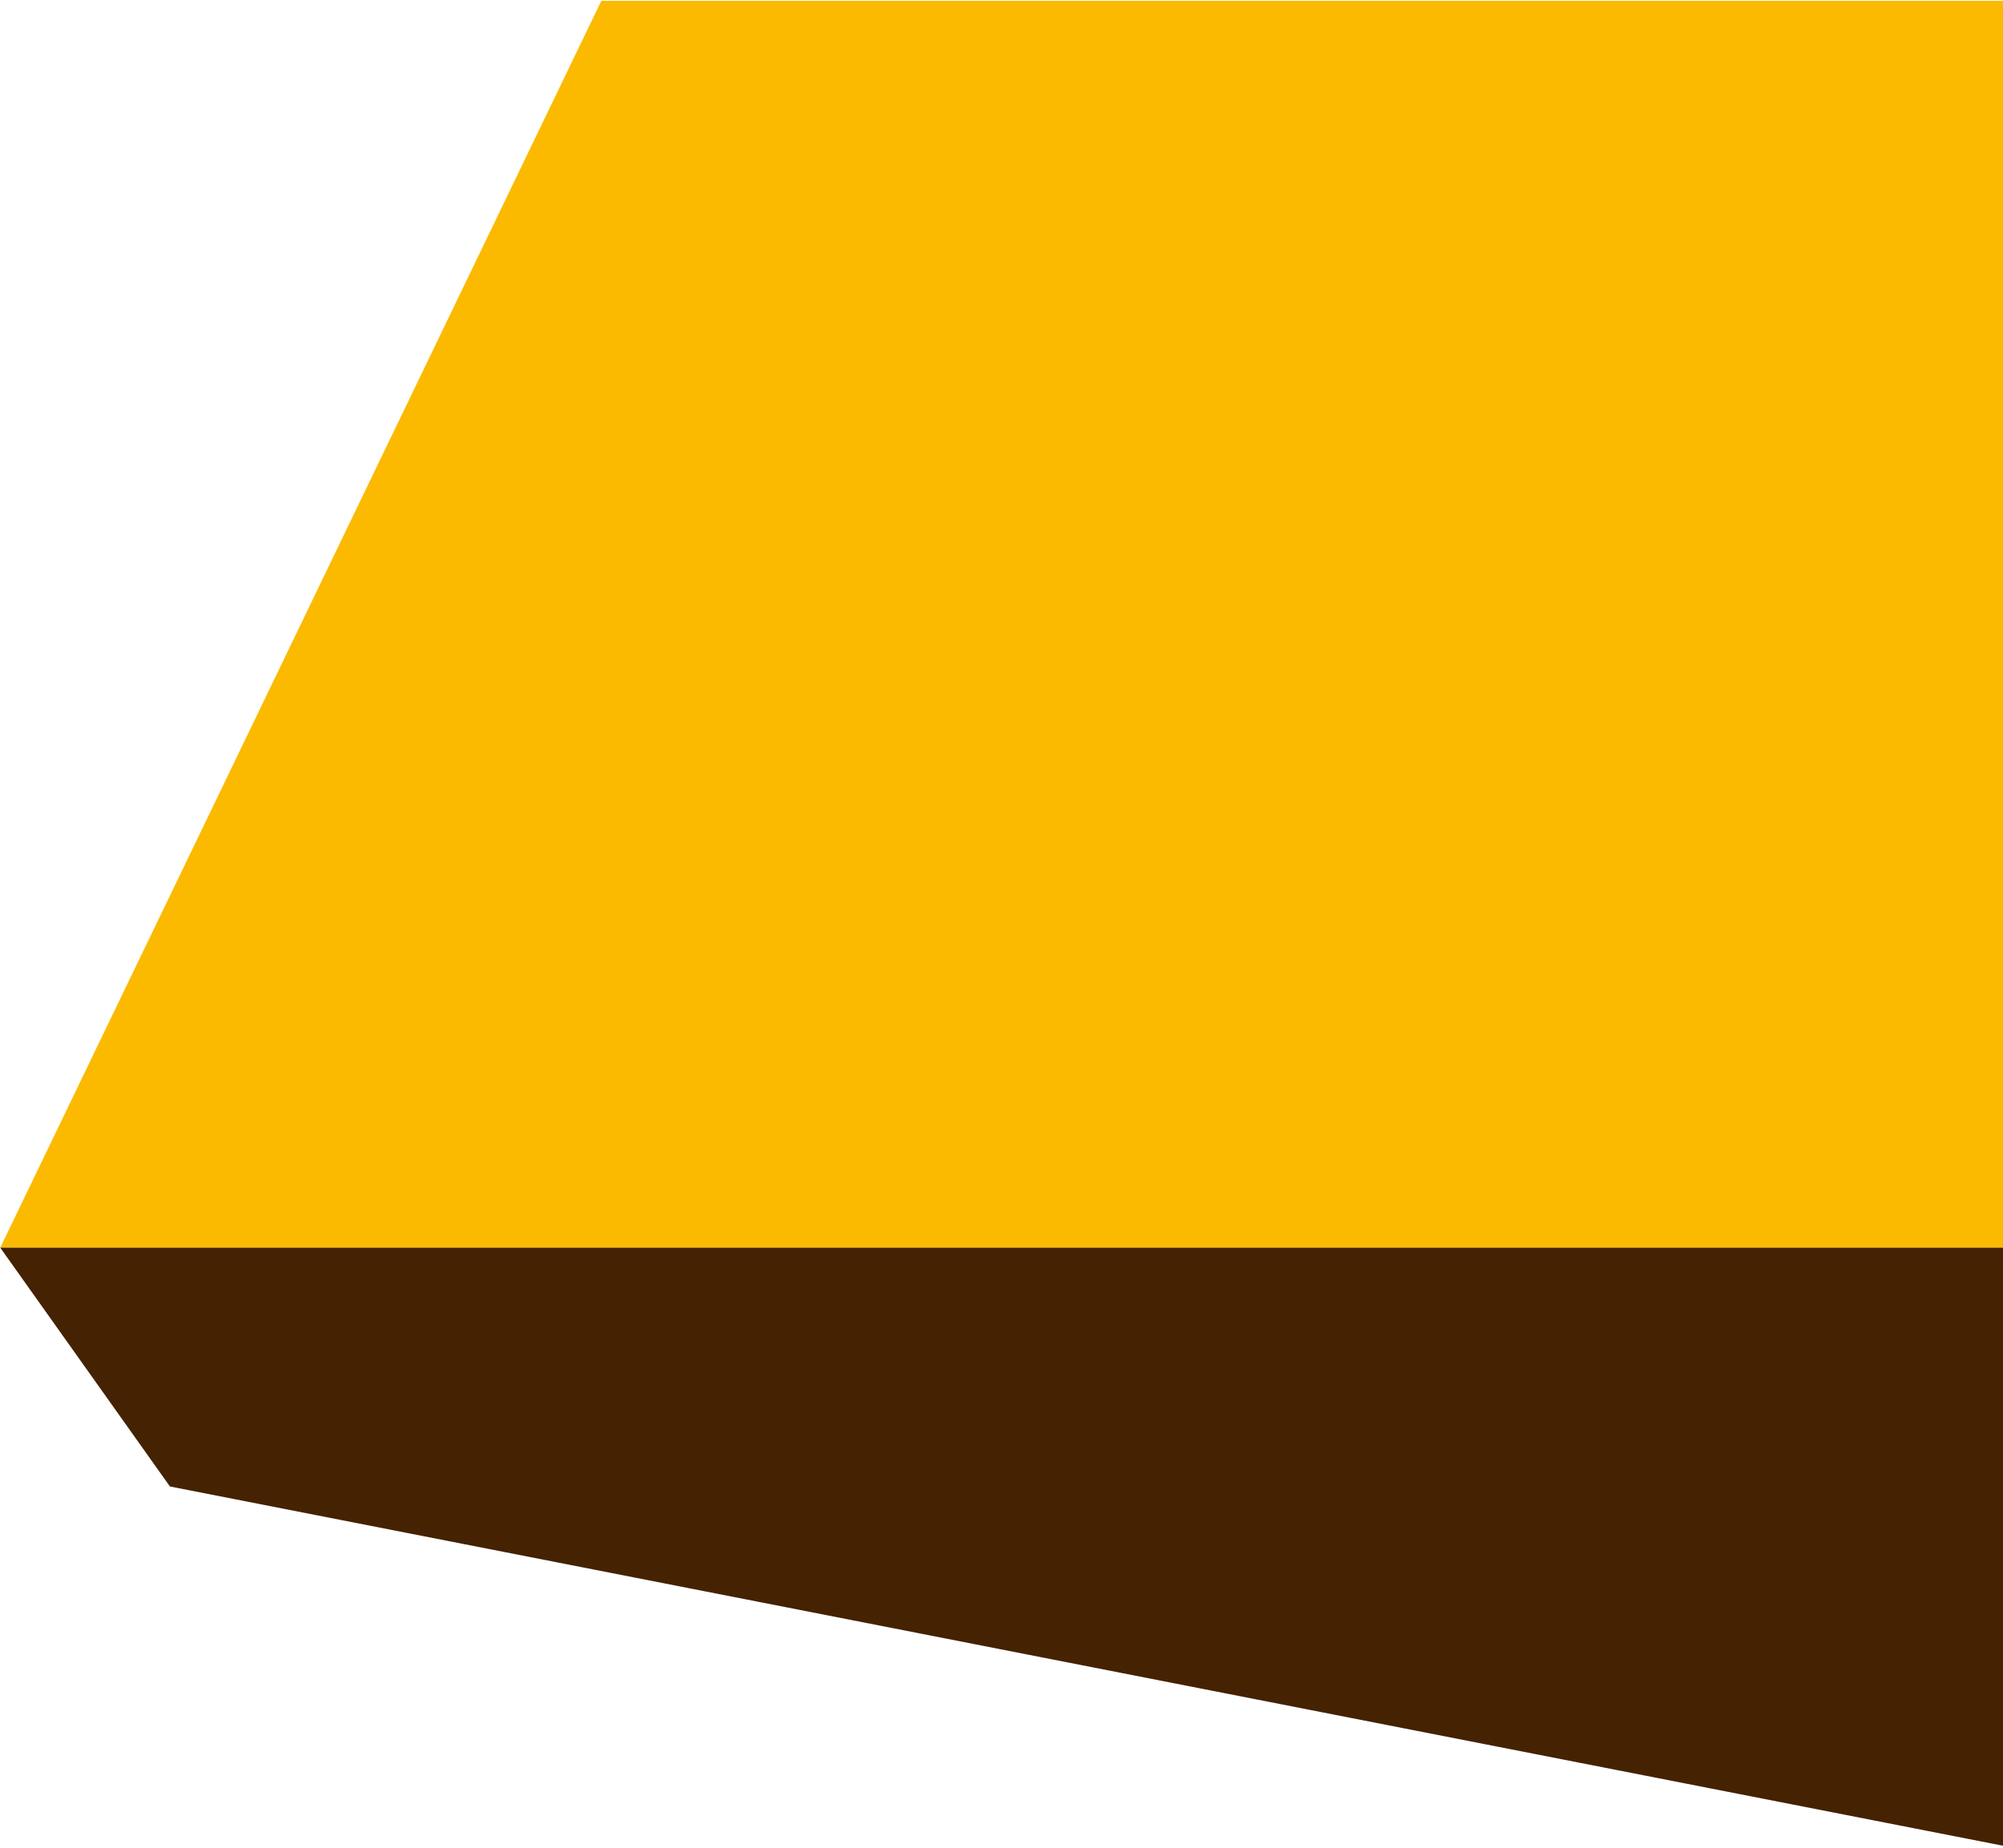
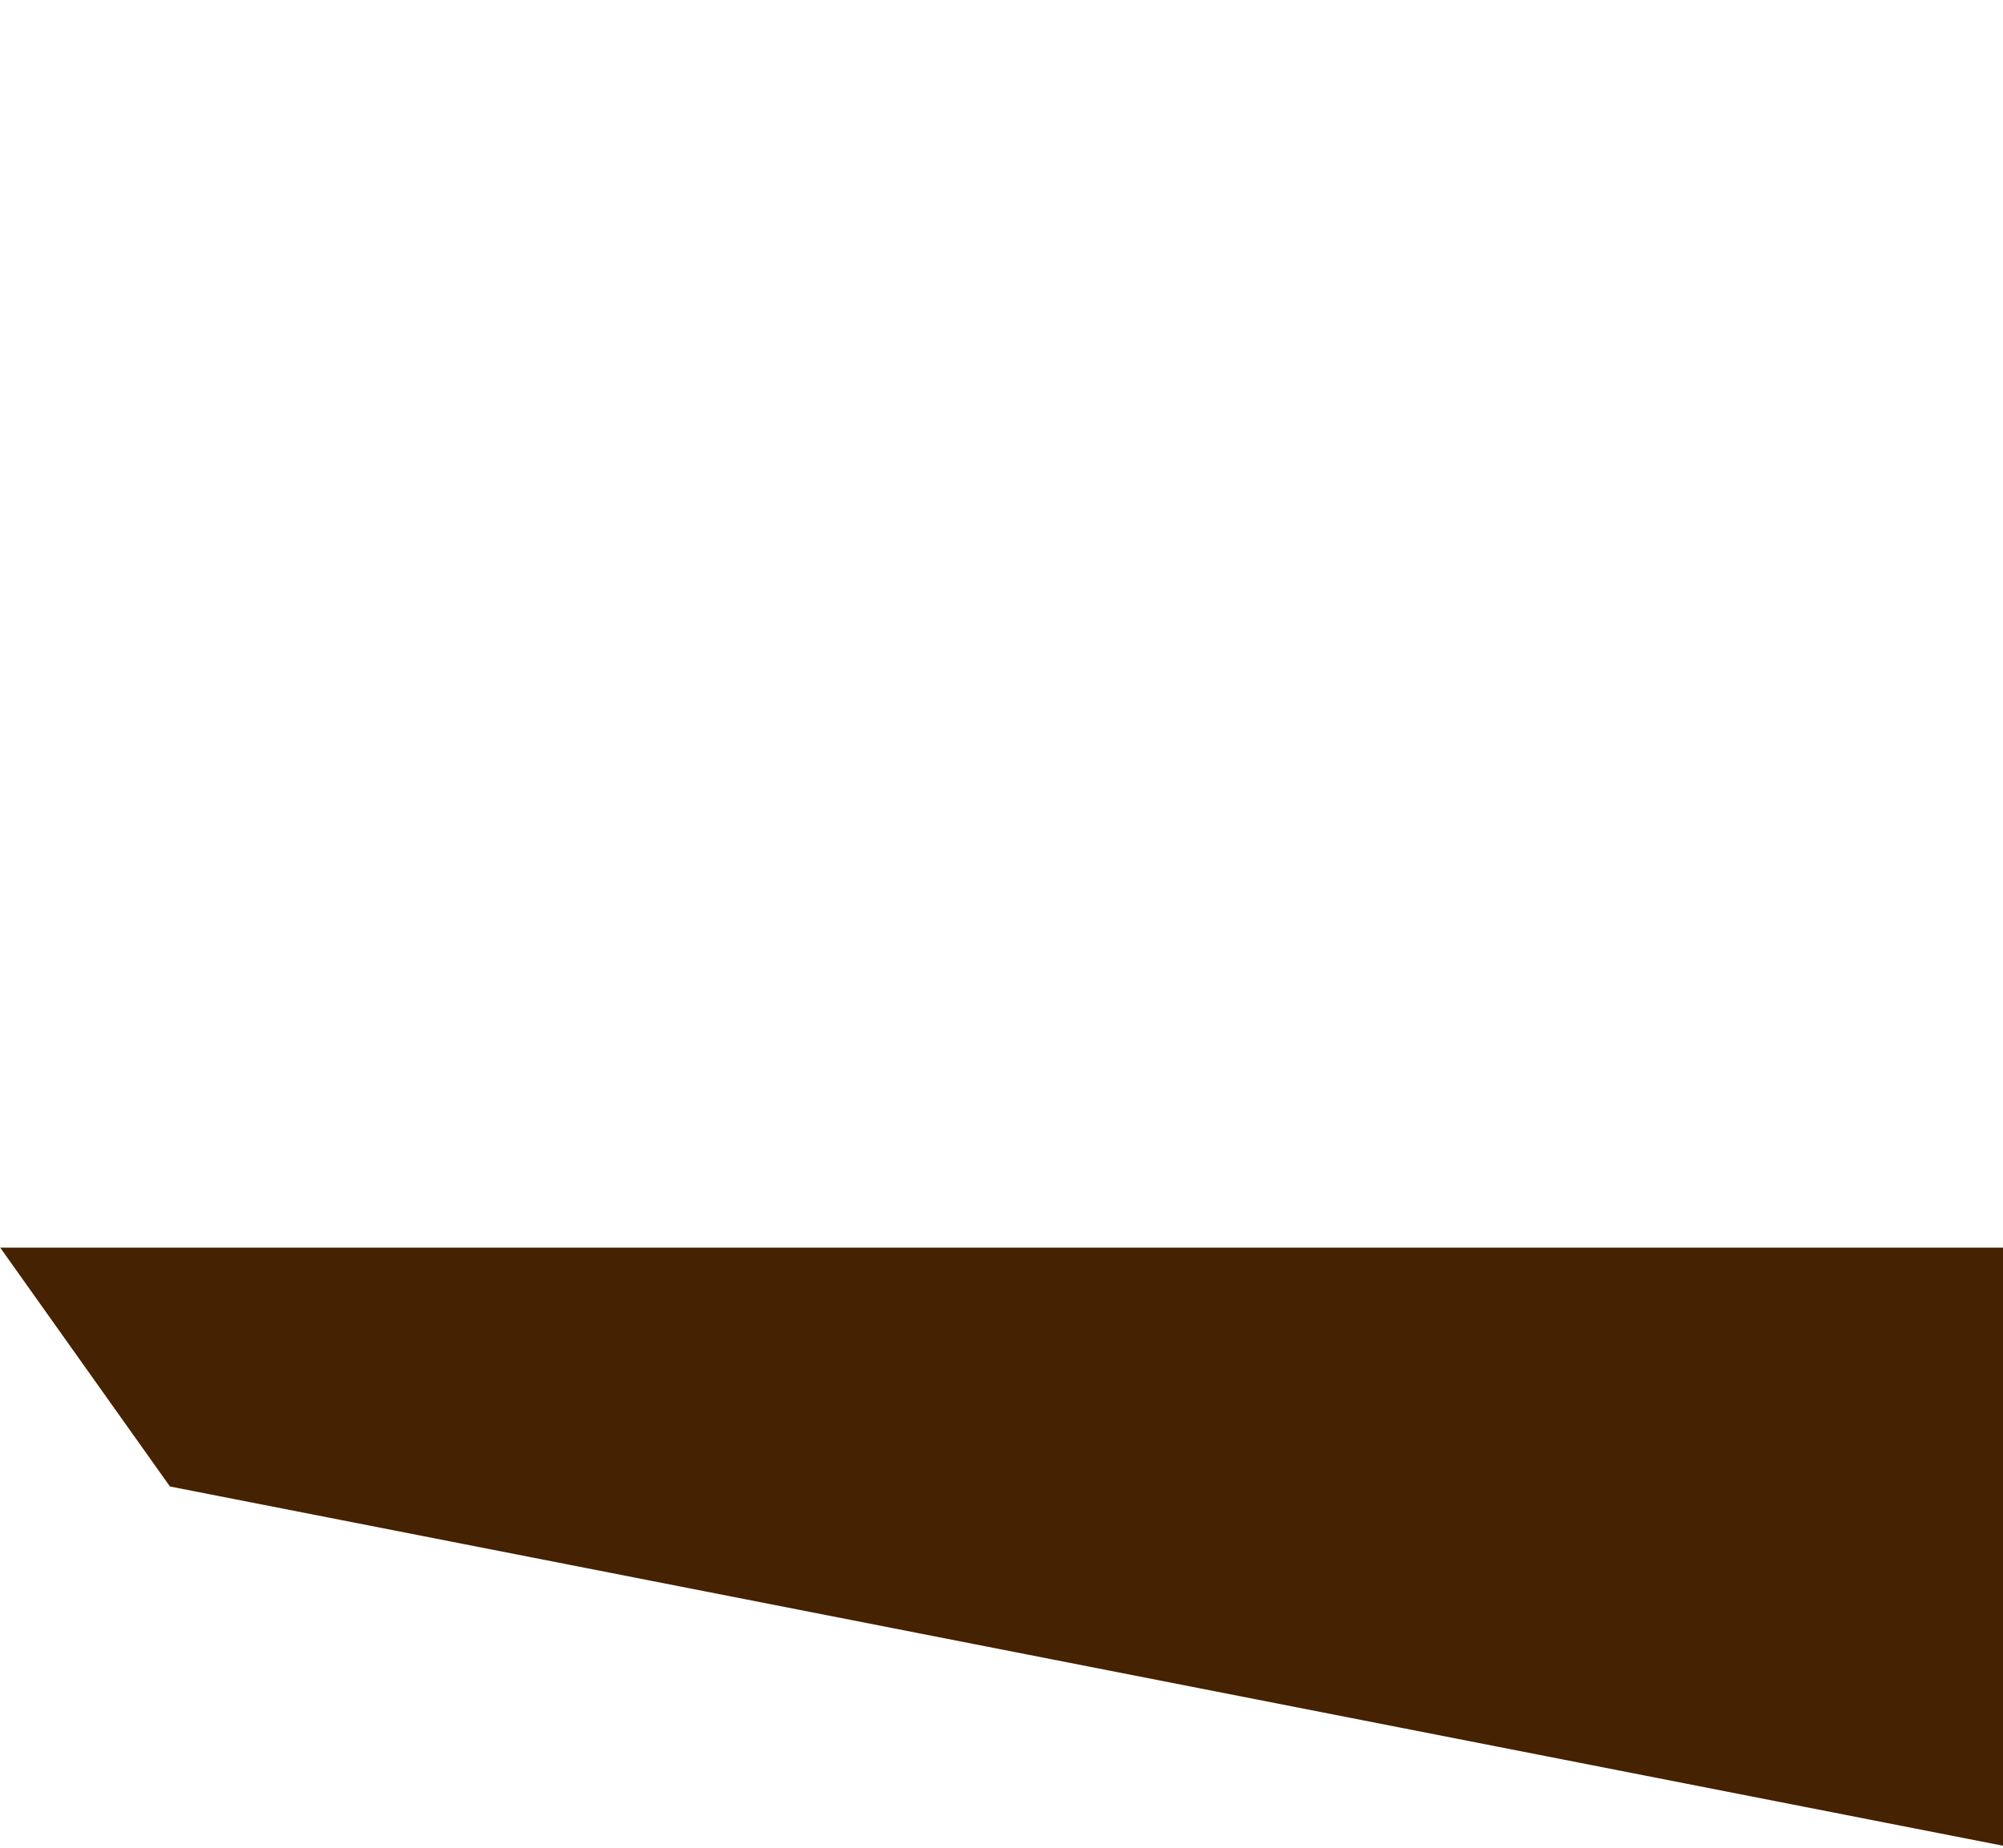
<svg xmlns="http://www.w3.org/2000/svg" width="661" height="610" viewBox="0 0 661 610" fill="none">
-   <path d="M198.447 0.264H661V411.818H0.079L198.447 0.264Z" fill="#FBBA00" />
  <path d="M56.082 490.645L661 609.222V411.82H0.079L56.082 490.645Z" fill="#442202" />
</svg>